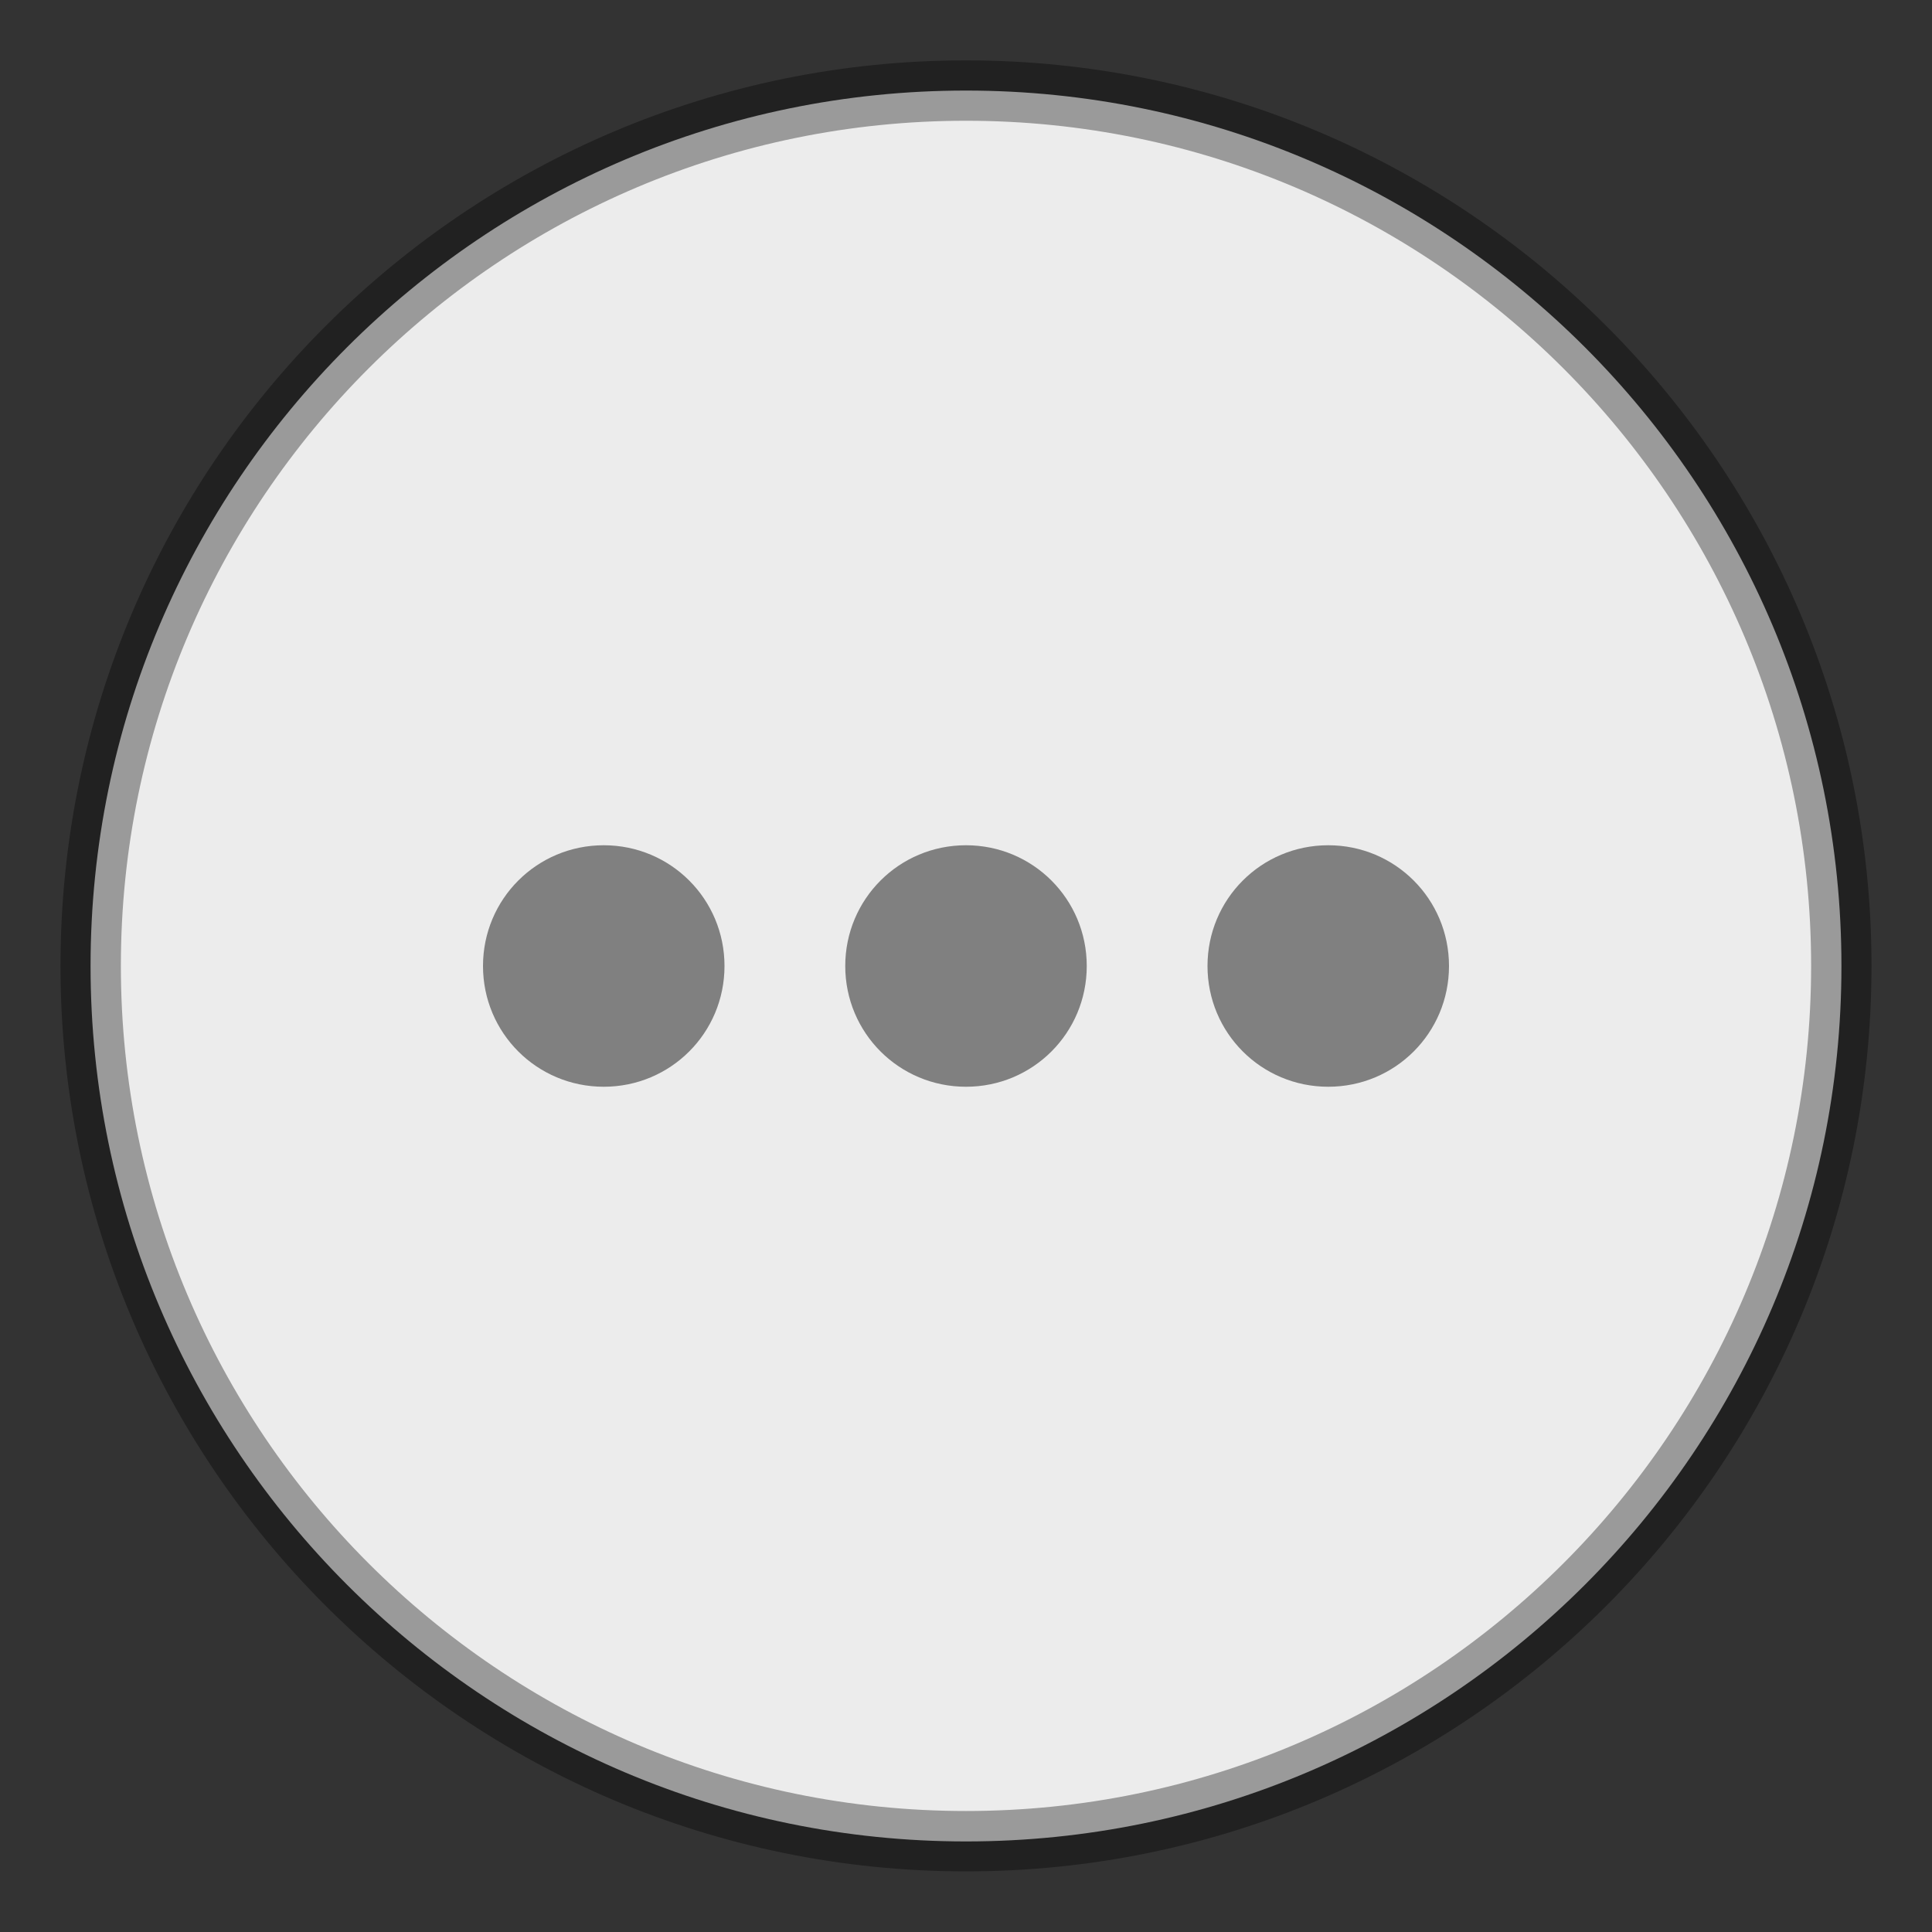
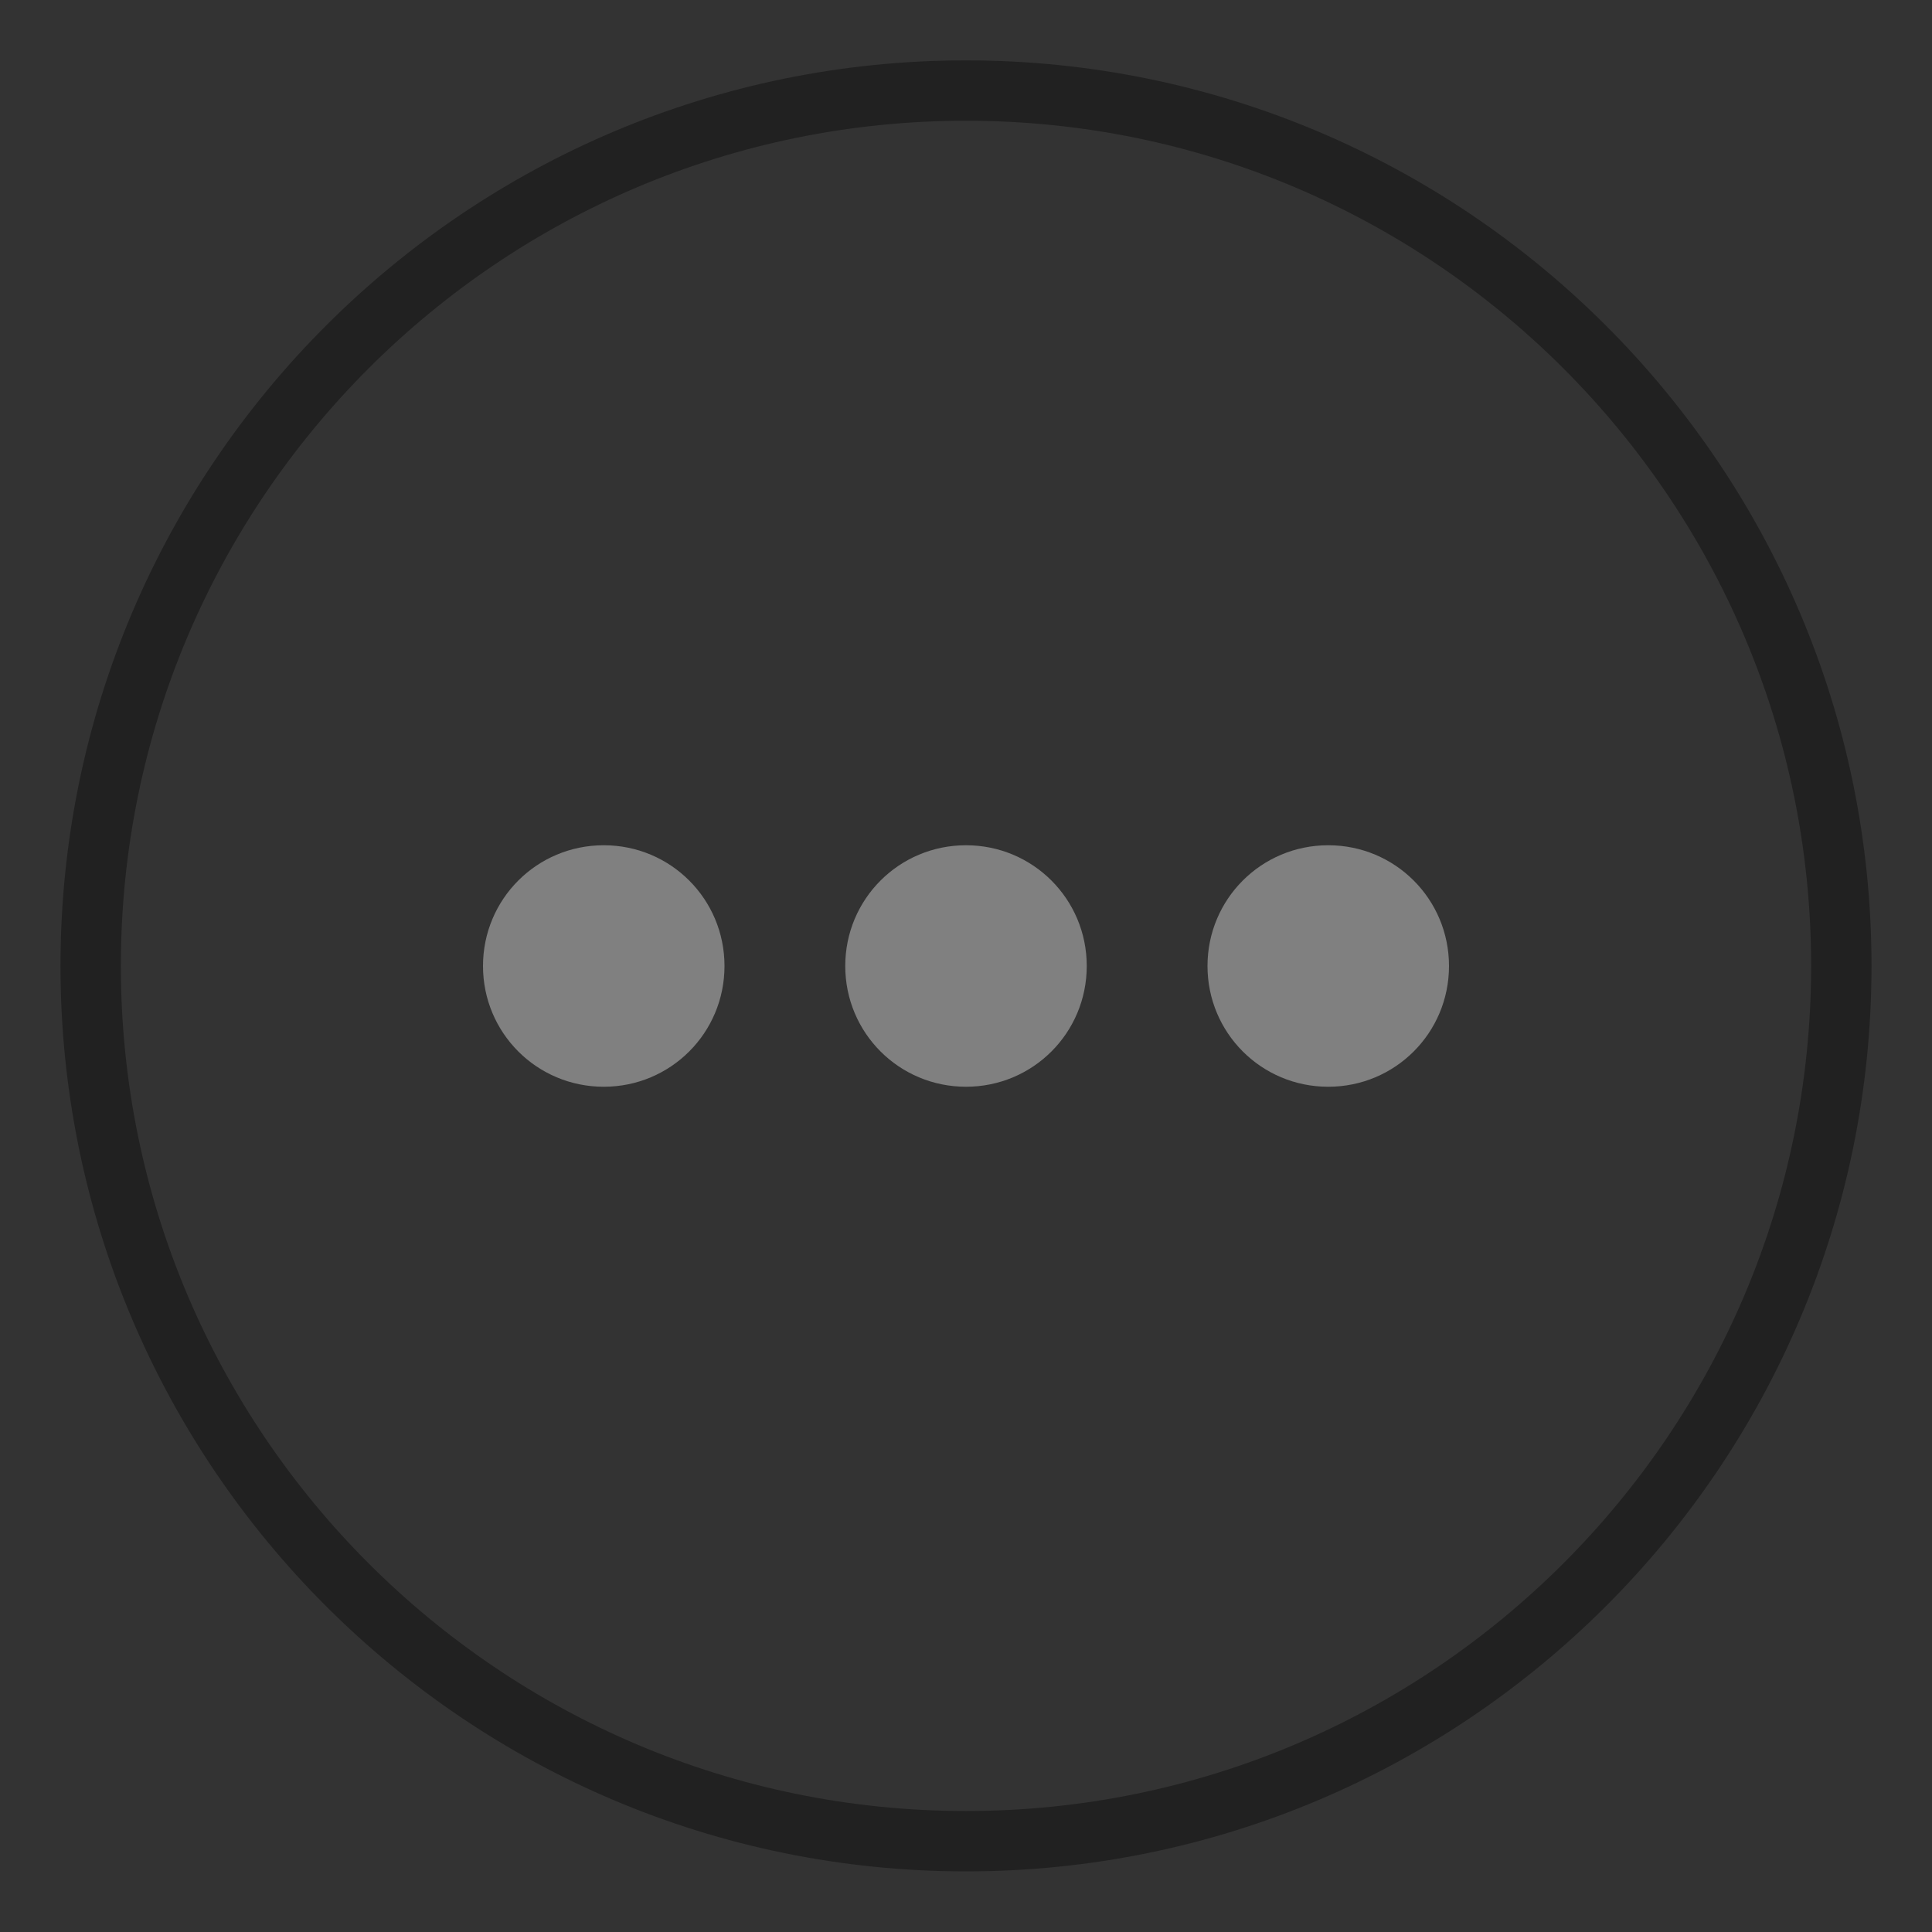
<svg xmlns="http://www.w3.org/2000/svg" width="32" height="32" version="1.1">
  <rect width="100%" height="100%" fill="#333333" stroke="none" />
  <g transform="translate(-384.57 -515.8)">
-     <path d="m400.57 517.3c-8 0-14.5 6.5-14.5 14.5s6.5 14.5 14.5 14.5 14.5-6.5 14.5-14.5-6.5-14.5-14.5-14.5z" color="#000000" fill="#ececec" overflow="visible" />
    <path d="m400.57 517.3c-8 0-14.498 6.498-14.498 14.498s6.498 14.498 14.498 14.498 14.498-6.498 14.498-14.498-6.498-14.498-14.498-14.498z" color="#000000" fill="none" opacity=".35" overflow="visible" solid-color="#000000" stroke="#000" stroke-linecap="round" stroke-linejoin="round" style="isolation:auto;mix-blend-mode:normal" />
    <path transform="translate(384.57 515.8)" d="m16 14c-1.108 0-2 0.892-2 2s0.892 2 2 2 2-0.892 2-2-0.892-2-2-2zm-6 0c-1.108 0-2 0.892-2 2s0.892 2 2 2 2-0.892 2-2-0.892-2-2-2zm12 0c-1.108 0-2 0.892-2 2s0.892 2 2 2 2-0.892 2-2-0.892-2-2-2z" fill="#808080" />
  </g>
</svg>